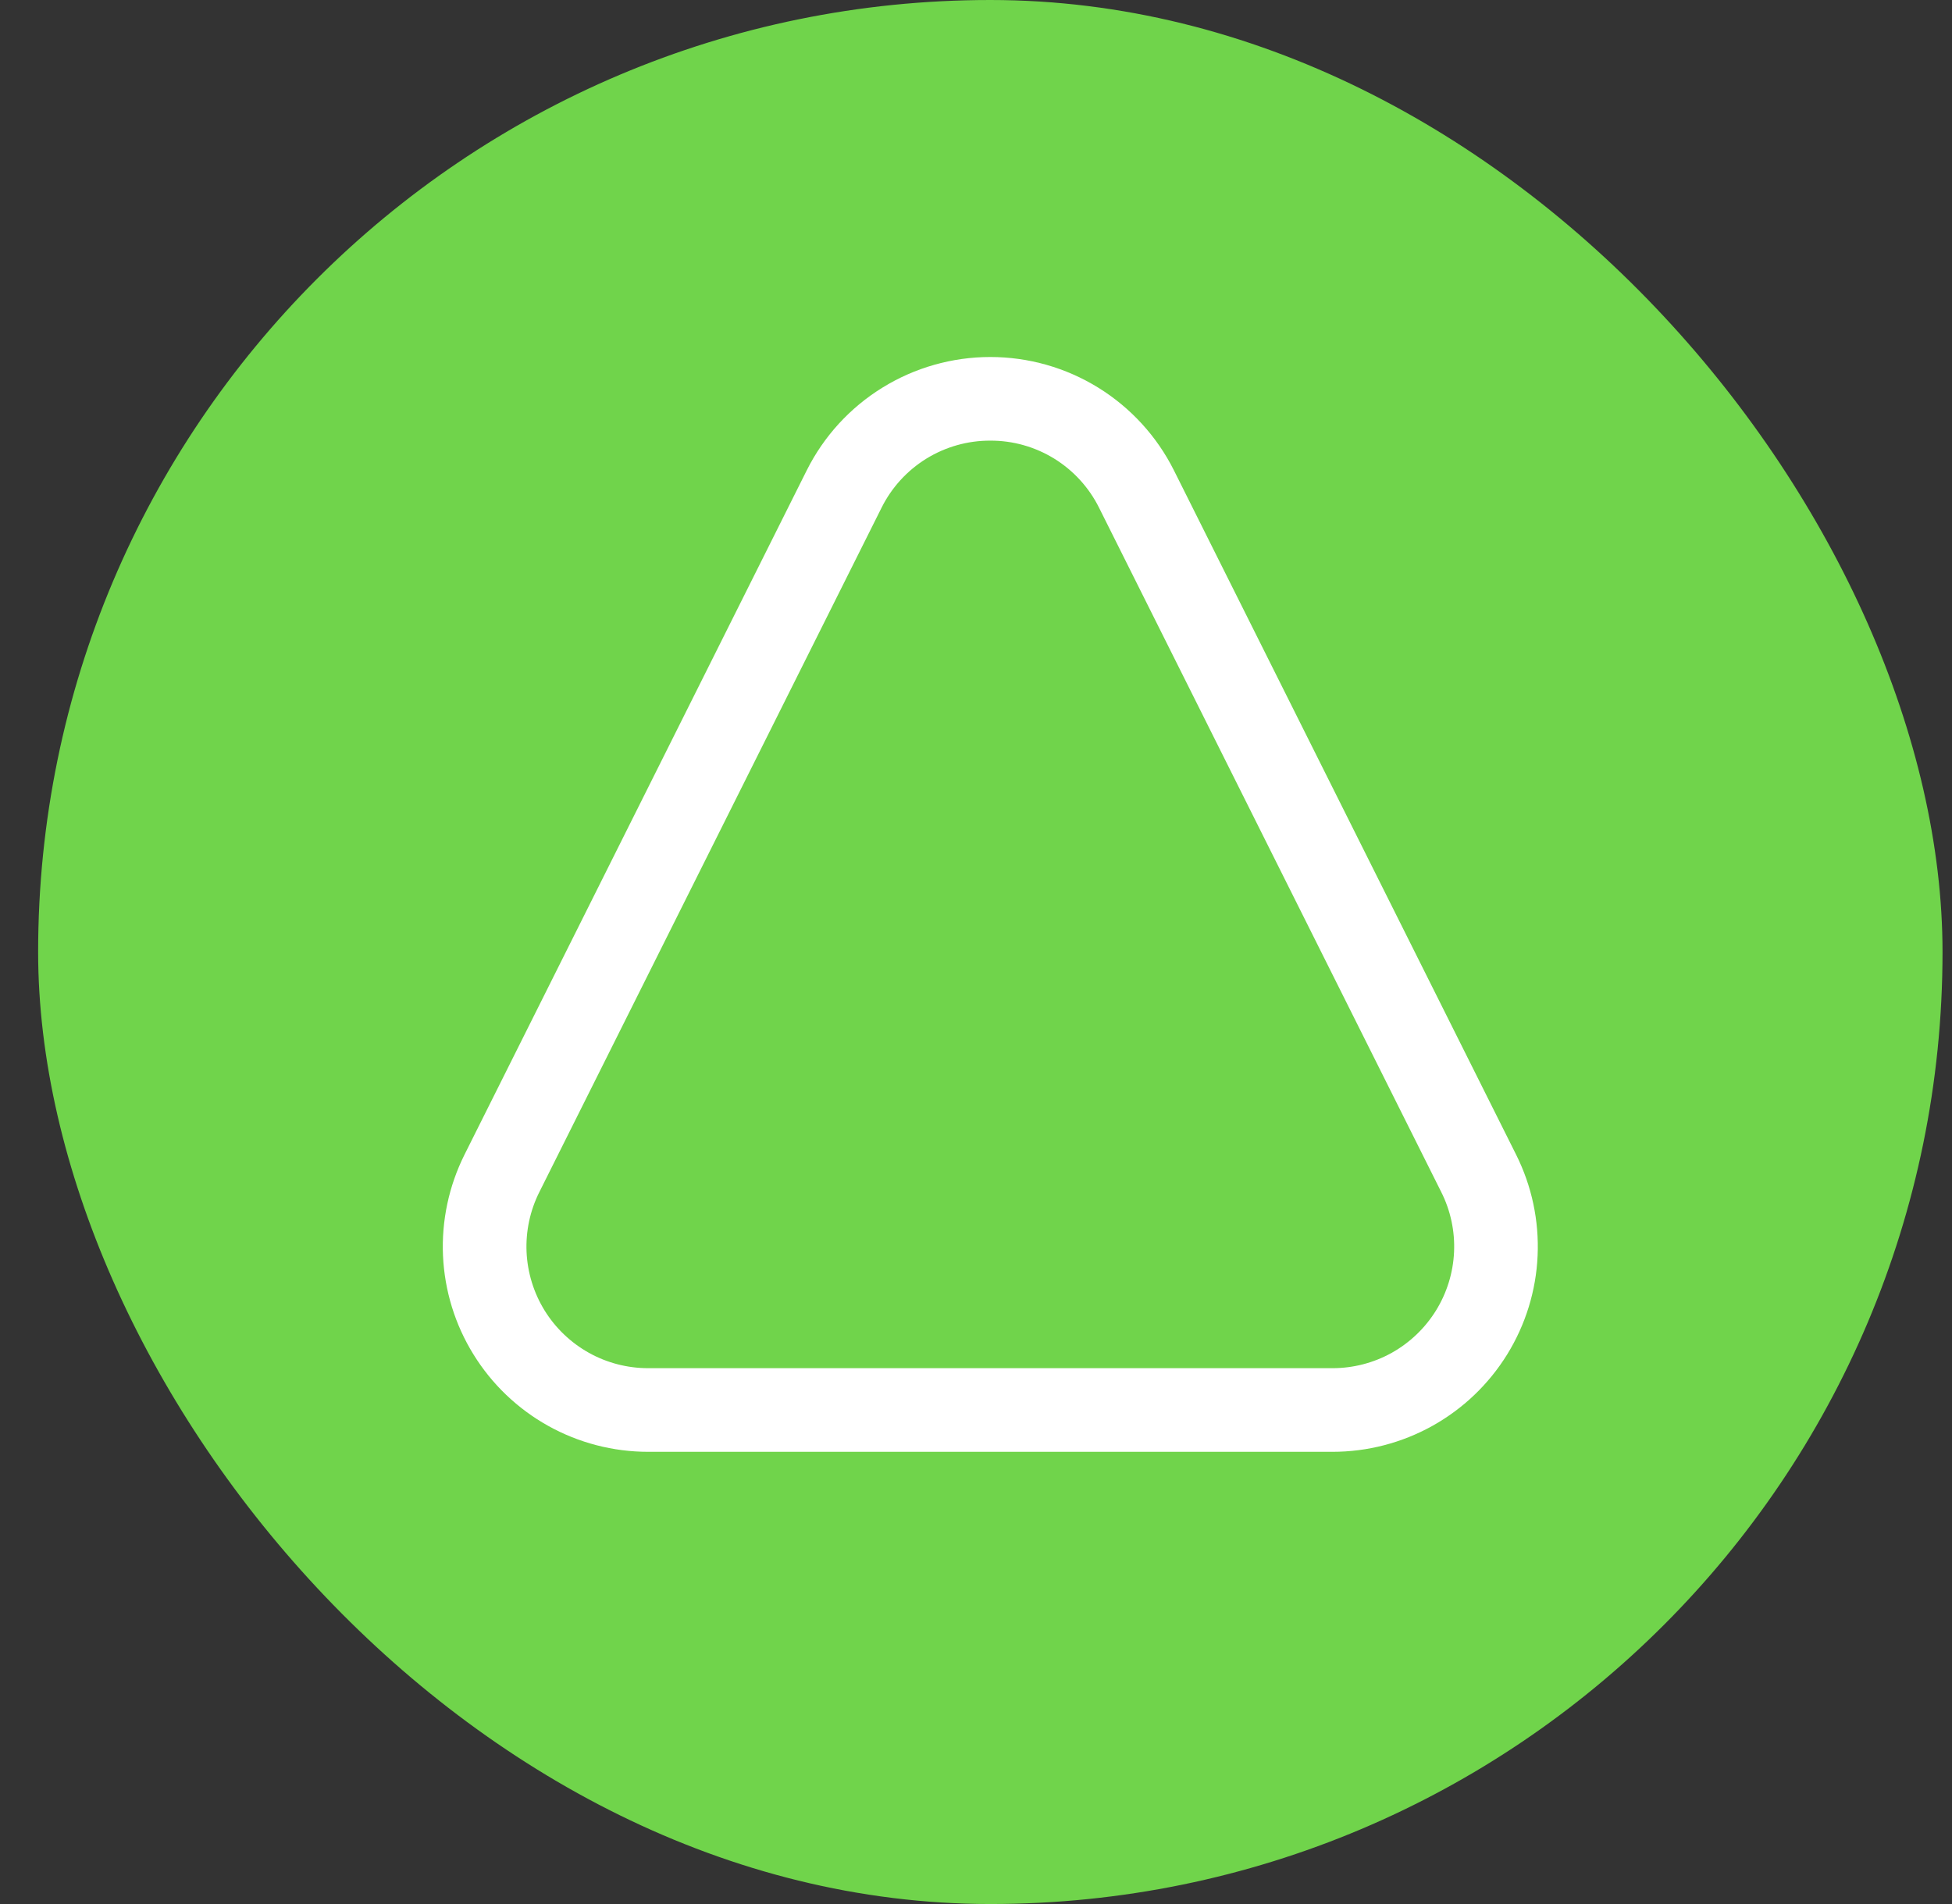
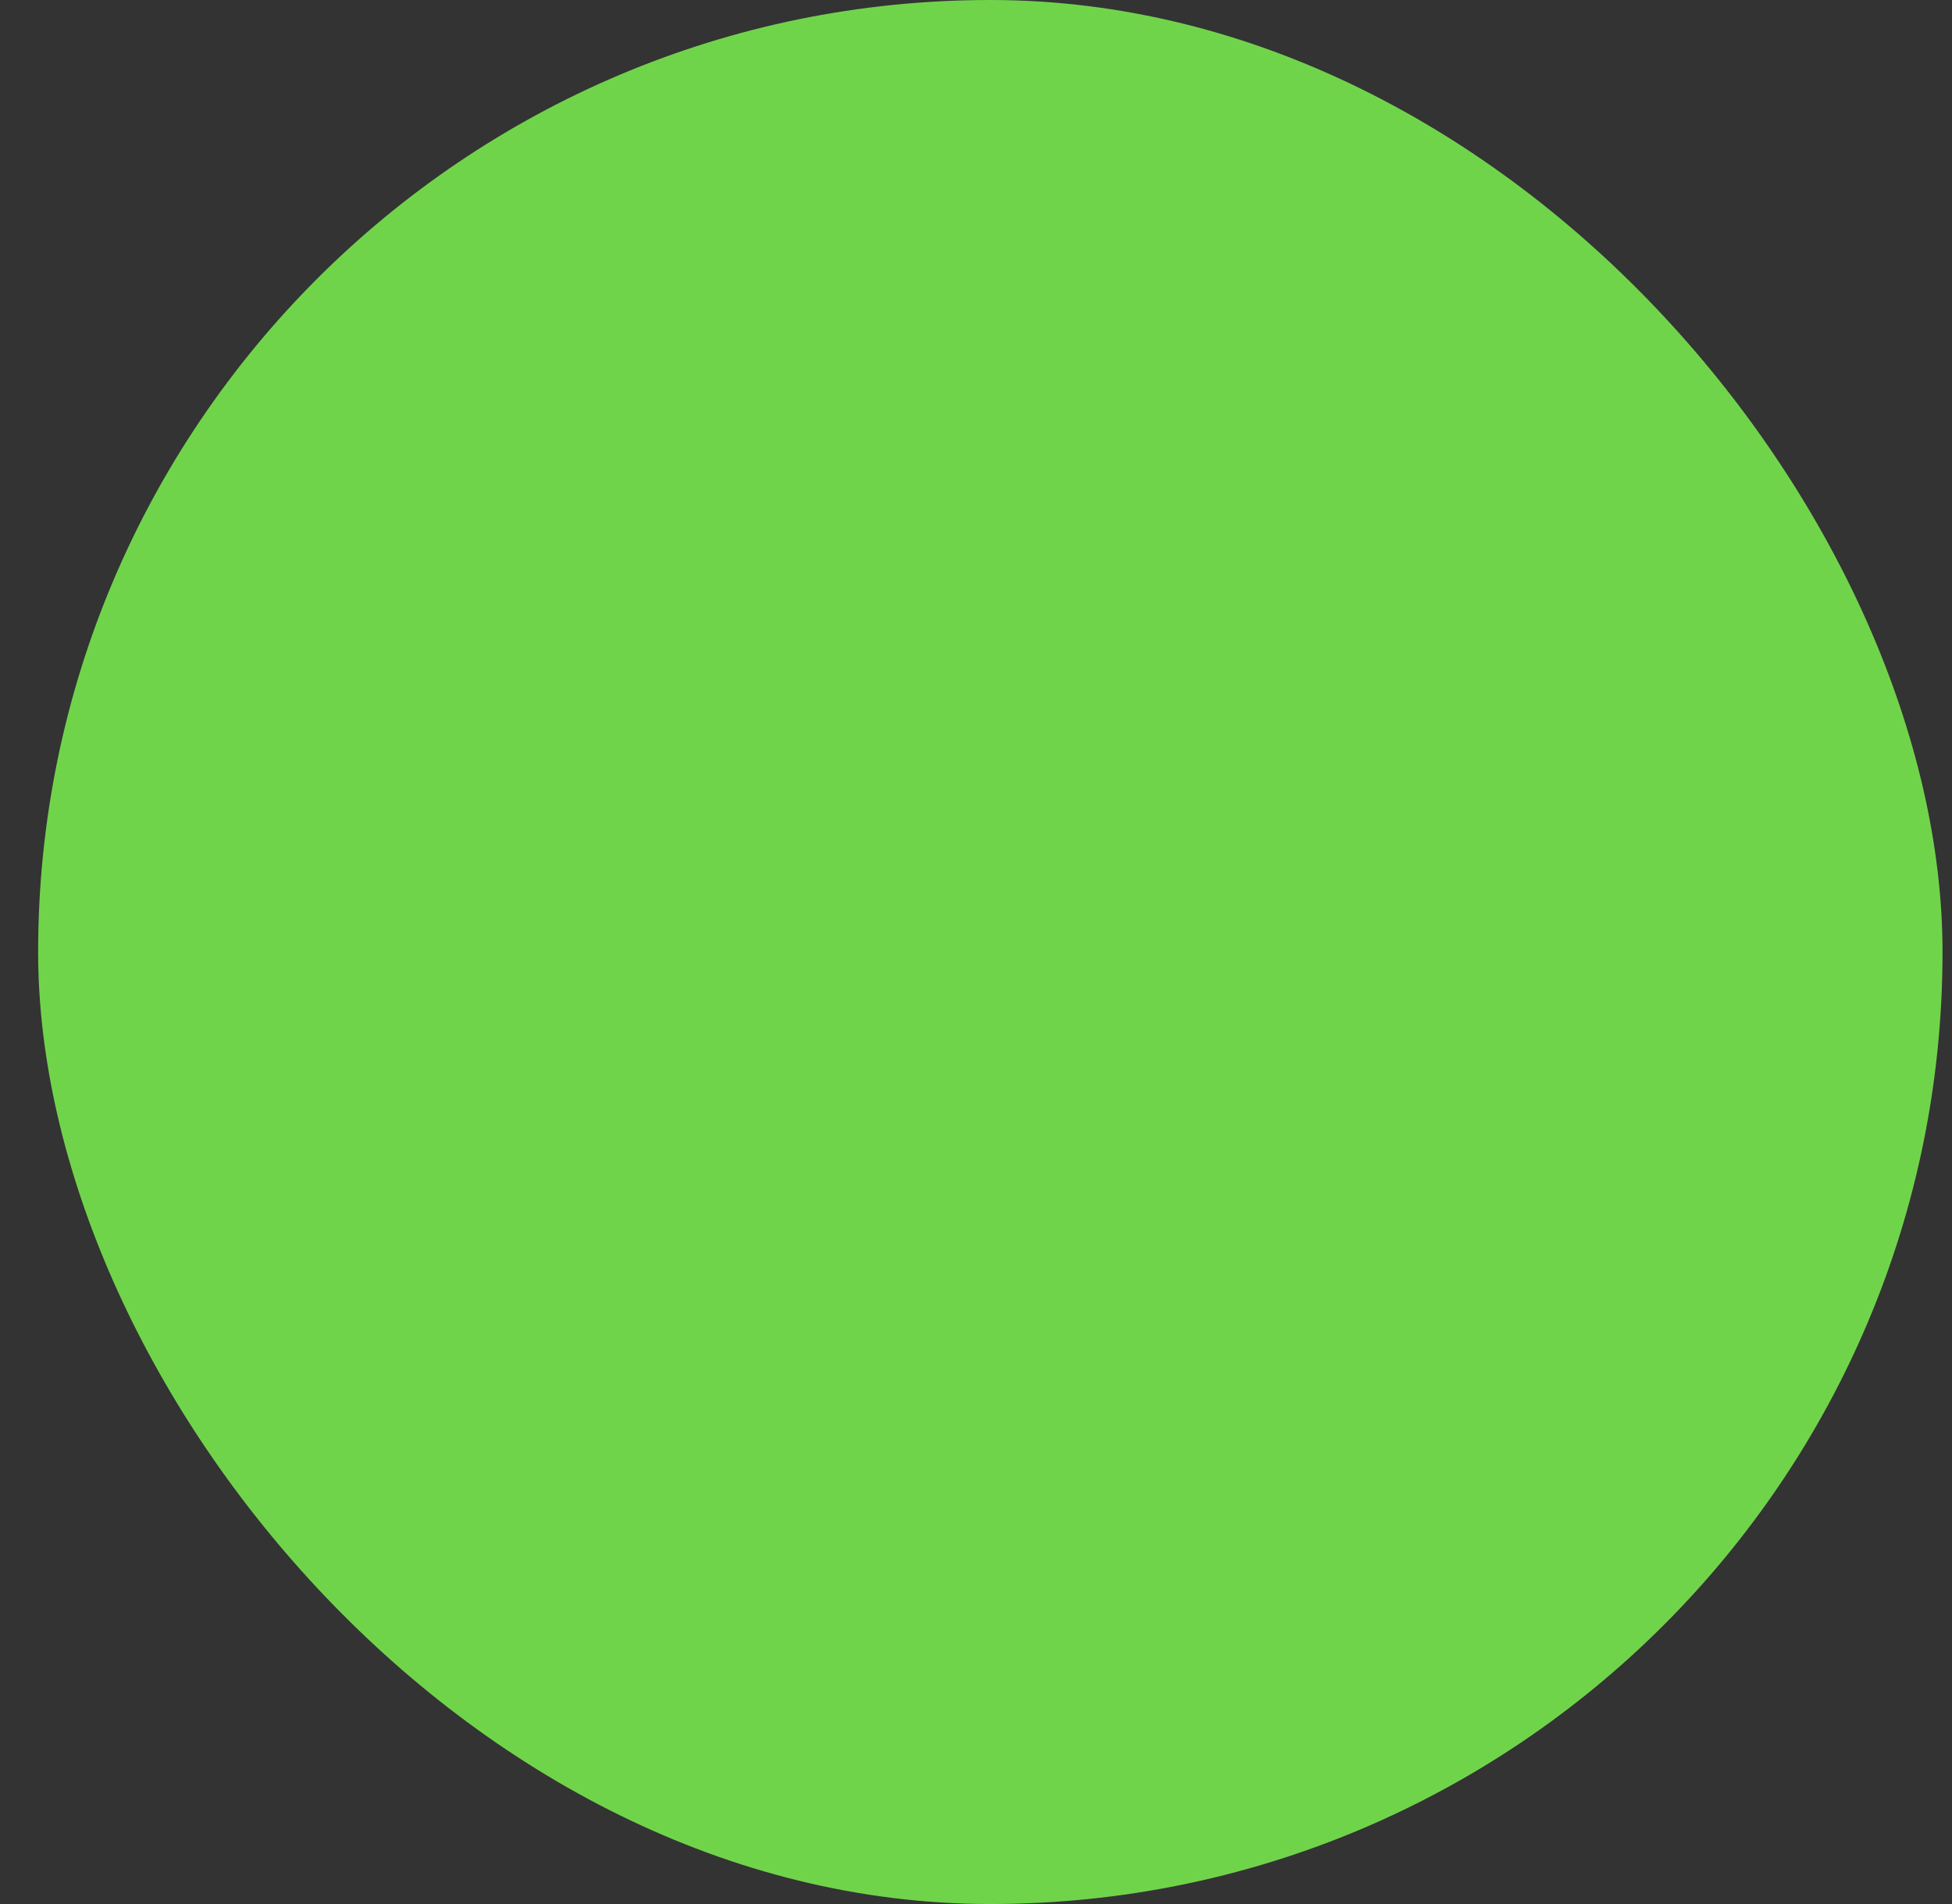
<svg xmlns="http://www.w3.org/2000/svg" width="41" height="40" viewBox="0 0 41 40" fill="none">
  <rect x="0" y="0" width="41" height="40" fill="#333333" stroke="none" />
  <rect x="0.801" width="40" height="40" rx="20" fill="#70D44B" />
-   <path d="M20.801 9.257C21.276 9.255 21.741 9.387 22.145 9.636C22.549 9.886 22.875 10.244 23.086 10.669L30.273 25.044C30.468 25.433 30.561 25.866 30.541 26.302C30.522 26.737 30.391 27.16 30.162 27.531C29.933 27.901 29.613 28.207 29.233 28.42C28.852 28.632 28.424 28.743 27.988 28.743H13.614C13.178 28.743 12.749 28.632 12.369 28.42C11.988 28.207 11.668 27.901 11.439 27.531C11.21 27.16 11.08 26.737 11.06 26.302C11.041 25.866 11.133 25.433 11.328 25.044L18.515 10.669C18.726 10.244 19.052 9.886 19.456 9.636C19.86 9.387 20.326 9.255 20.801 9.257ZM20.801 7.5C20 7.5 19.215 7.723 18.534 8.144C17.852 8.565 17.302 9.167 16.944 9.883L9.756 24.258C9.428 24.916 9.272 25.646 9.305 26.381C9.338 27.115 9.558 27.829 9.945 28.454C10.331 29.08 10.871 29.596 11.513 29.954C12.155 30.312 12.878 30.5 13.614 30.5H27.988C28.723 30.5 29.446 30.312 30.088 29.954C30.73 29.596 31.27 29.08 31.657 28.454C32.043 27.829 32.264 27.115 32.296 26.381C32.329 25.646 32.174 24.916 31.845 24.258L24.658 9.883C24.3 9.167 23.749 8.565 23.068 8.144C22.387 7.723 21.602 7.5 20.801 7.5Z" fill="white" />
</svg>